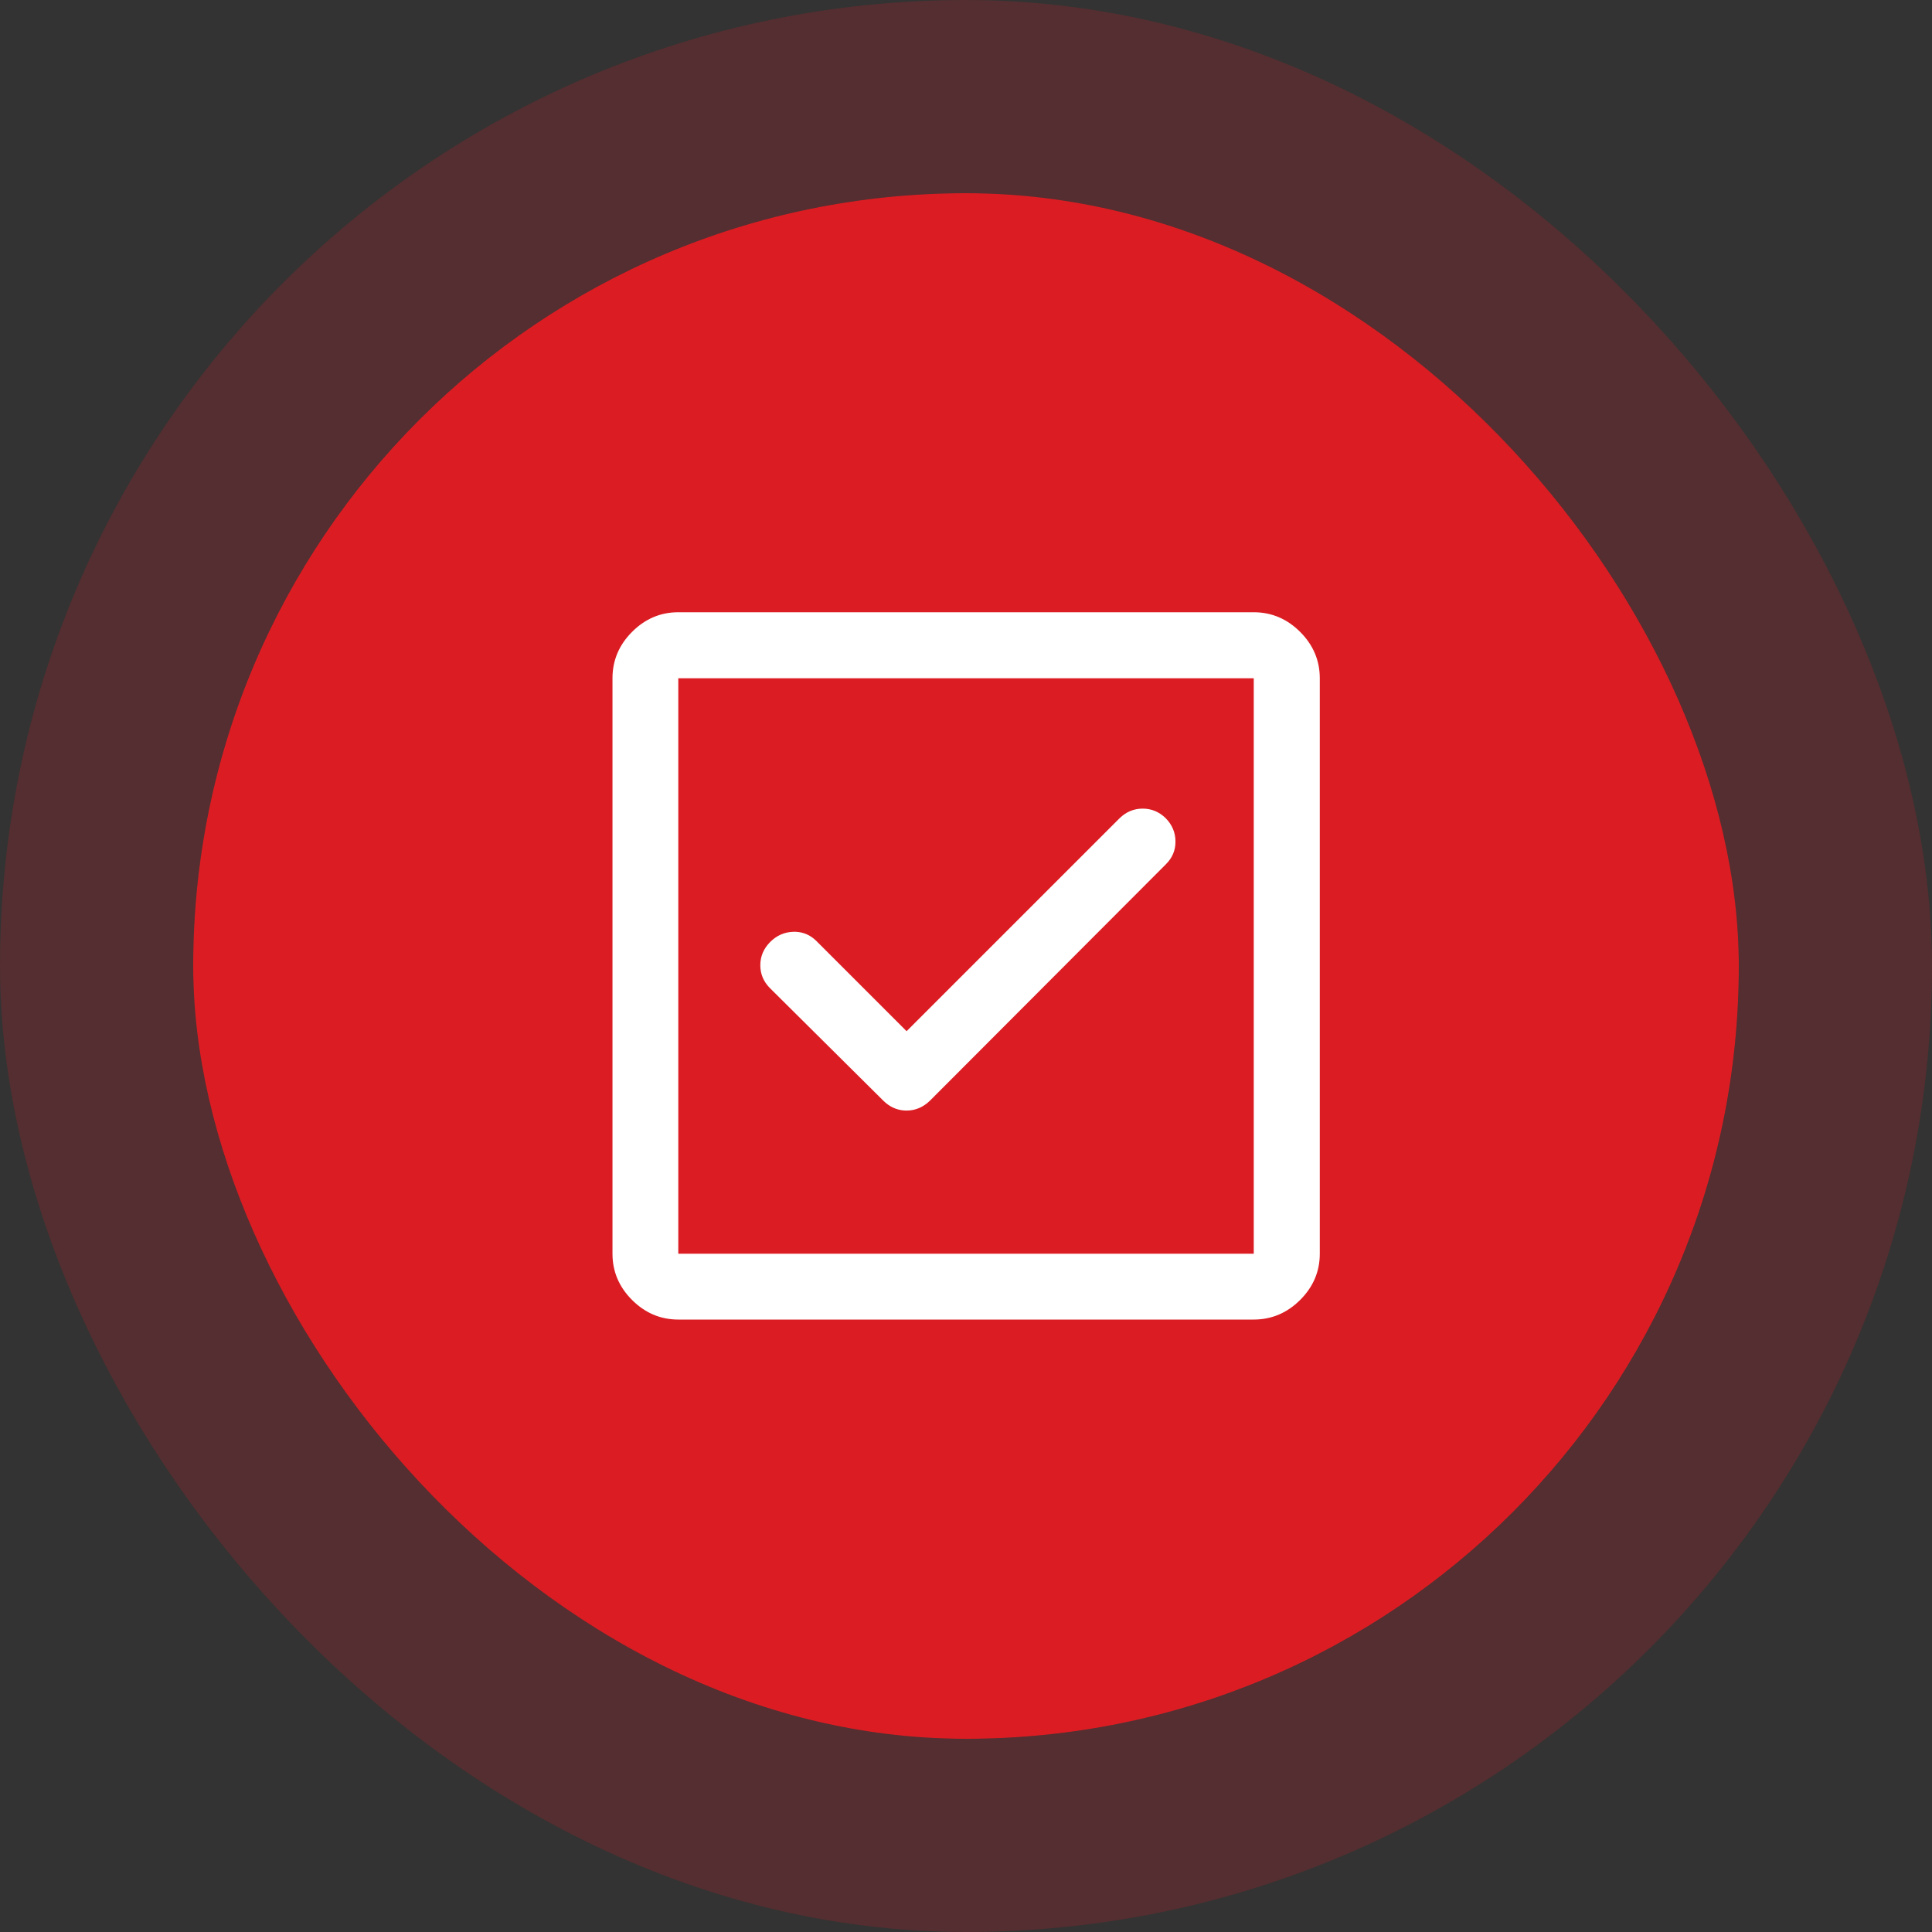
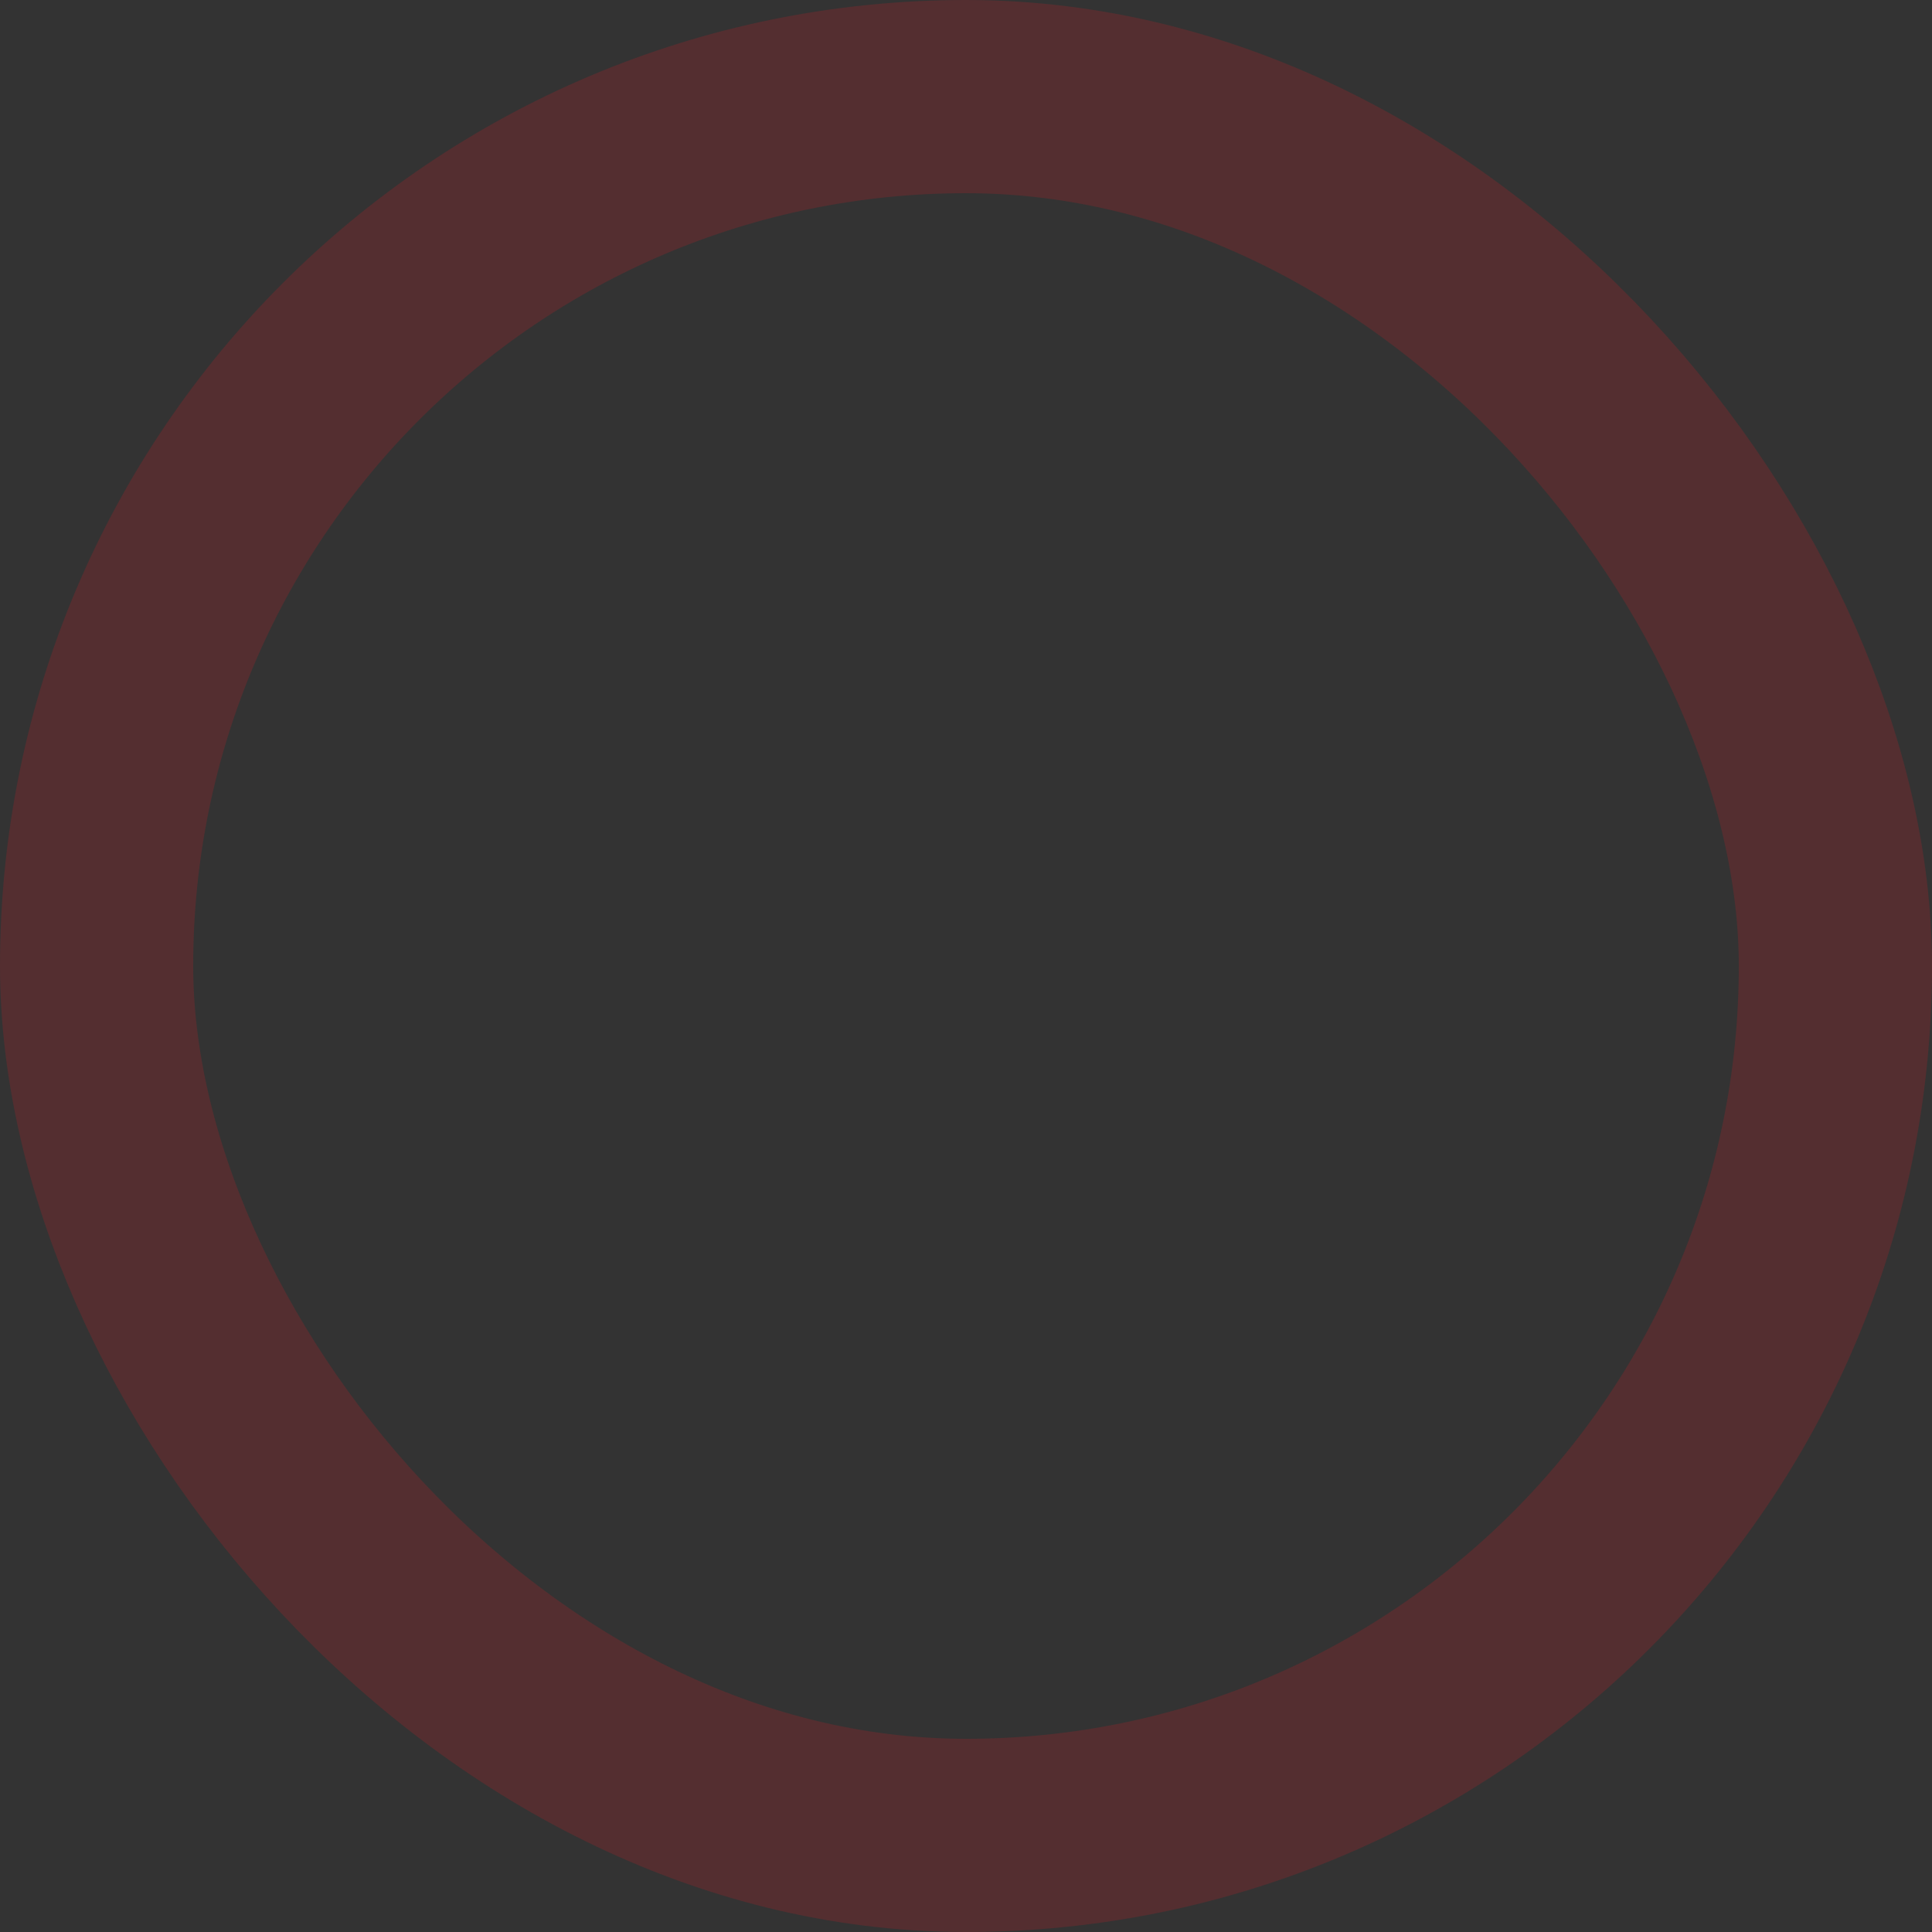
<svg xmlns="http://www.w3.org/2000/svg" width="50" height="50" viewBox="0 0 50 50" fill="none">
  <rect x="0" y="0" width="50" height="50" fill="#333333" stroke="none" />
-   <rect x="5" y="5" width="40" height="40" rx="20" fill="#DB1D23" />
  <rect x="2.5" y="2.5" width="45" height="45" rx="22.5" stroke="#DB1D23" stroke-opacity="0.2" stroke-width="5" />
-   <path d="M17.554 15.87H32.446C32.901 15.87 33.295 16.037 33.63 16.371C33.964 16.705 34.131 17.099 34.131 17.554V32.446C34.131 32.899 33.964 33.292 33.63 33.625C33.295 33.958 32.901 34.125 32.446 34.125H17.554C17.101 34.125 16.708 33.958 16.375 33.625C16.042 33.292 15.876 32.899 15.876 32.446V17.554C15.876 17.099 16.042 16.705 16.375 16.371C16.708 16.037 17.101 15.87 17.554 15.87ZM17.529 32.472H32.472V17.529H17.529V32.472ZM29.572 20.952C29.794 20.952 29.987 21.032 30.151 21.193C30.313 21.358 30.395 21.552 30.396 21.776C30.398 22 30.317 22.192 30.151 22.354L24.049 28.468C23.879 28.633 23.684 28.716 23.462 28.716C23.268 28.716 23.095 28.653 22.942 28.526L22.878 28.468L19.943 25.554C19.782 25.392 19.702 25.201 19.702 24.98C19.702 24.758 19.784 24.565 19.947 24.399C20.111 24.234 20.304 24.148 20.527 24.14C20.723 24.133 20.895 24.19 21.046 24.312L21.109 24.369L23.463 26.723L23.48 26.705L28.992 21.194C29.157 21.033 29.35 20.952 29.572 20.952Z" fill="white" stroke="white" stroke-width="0.05" />
</svg>